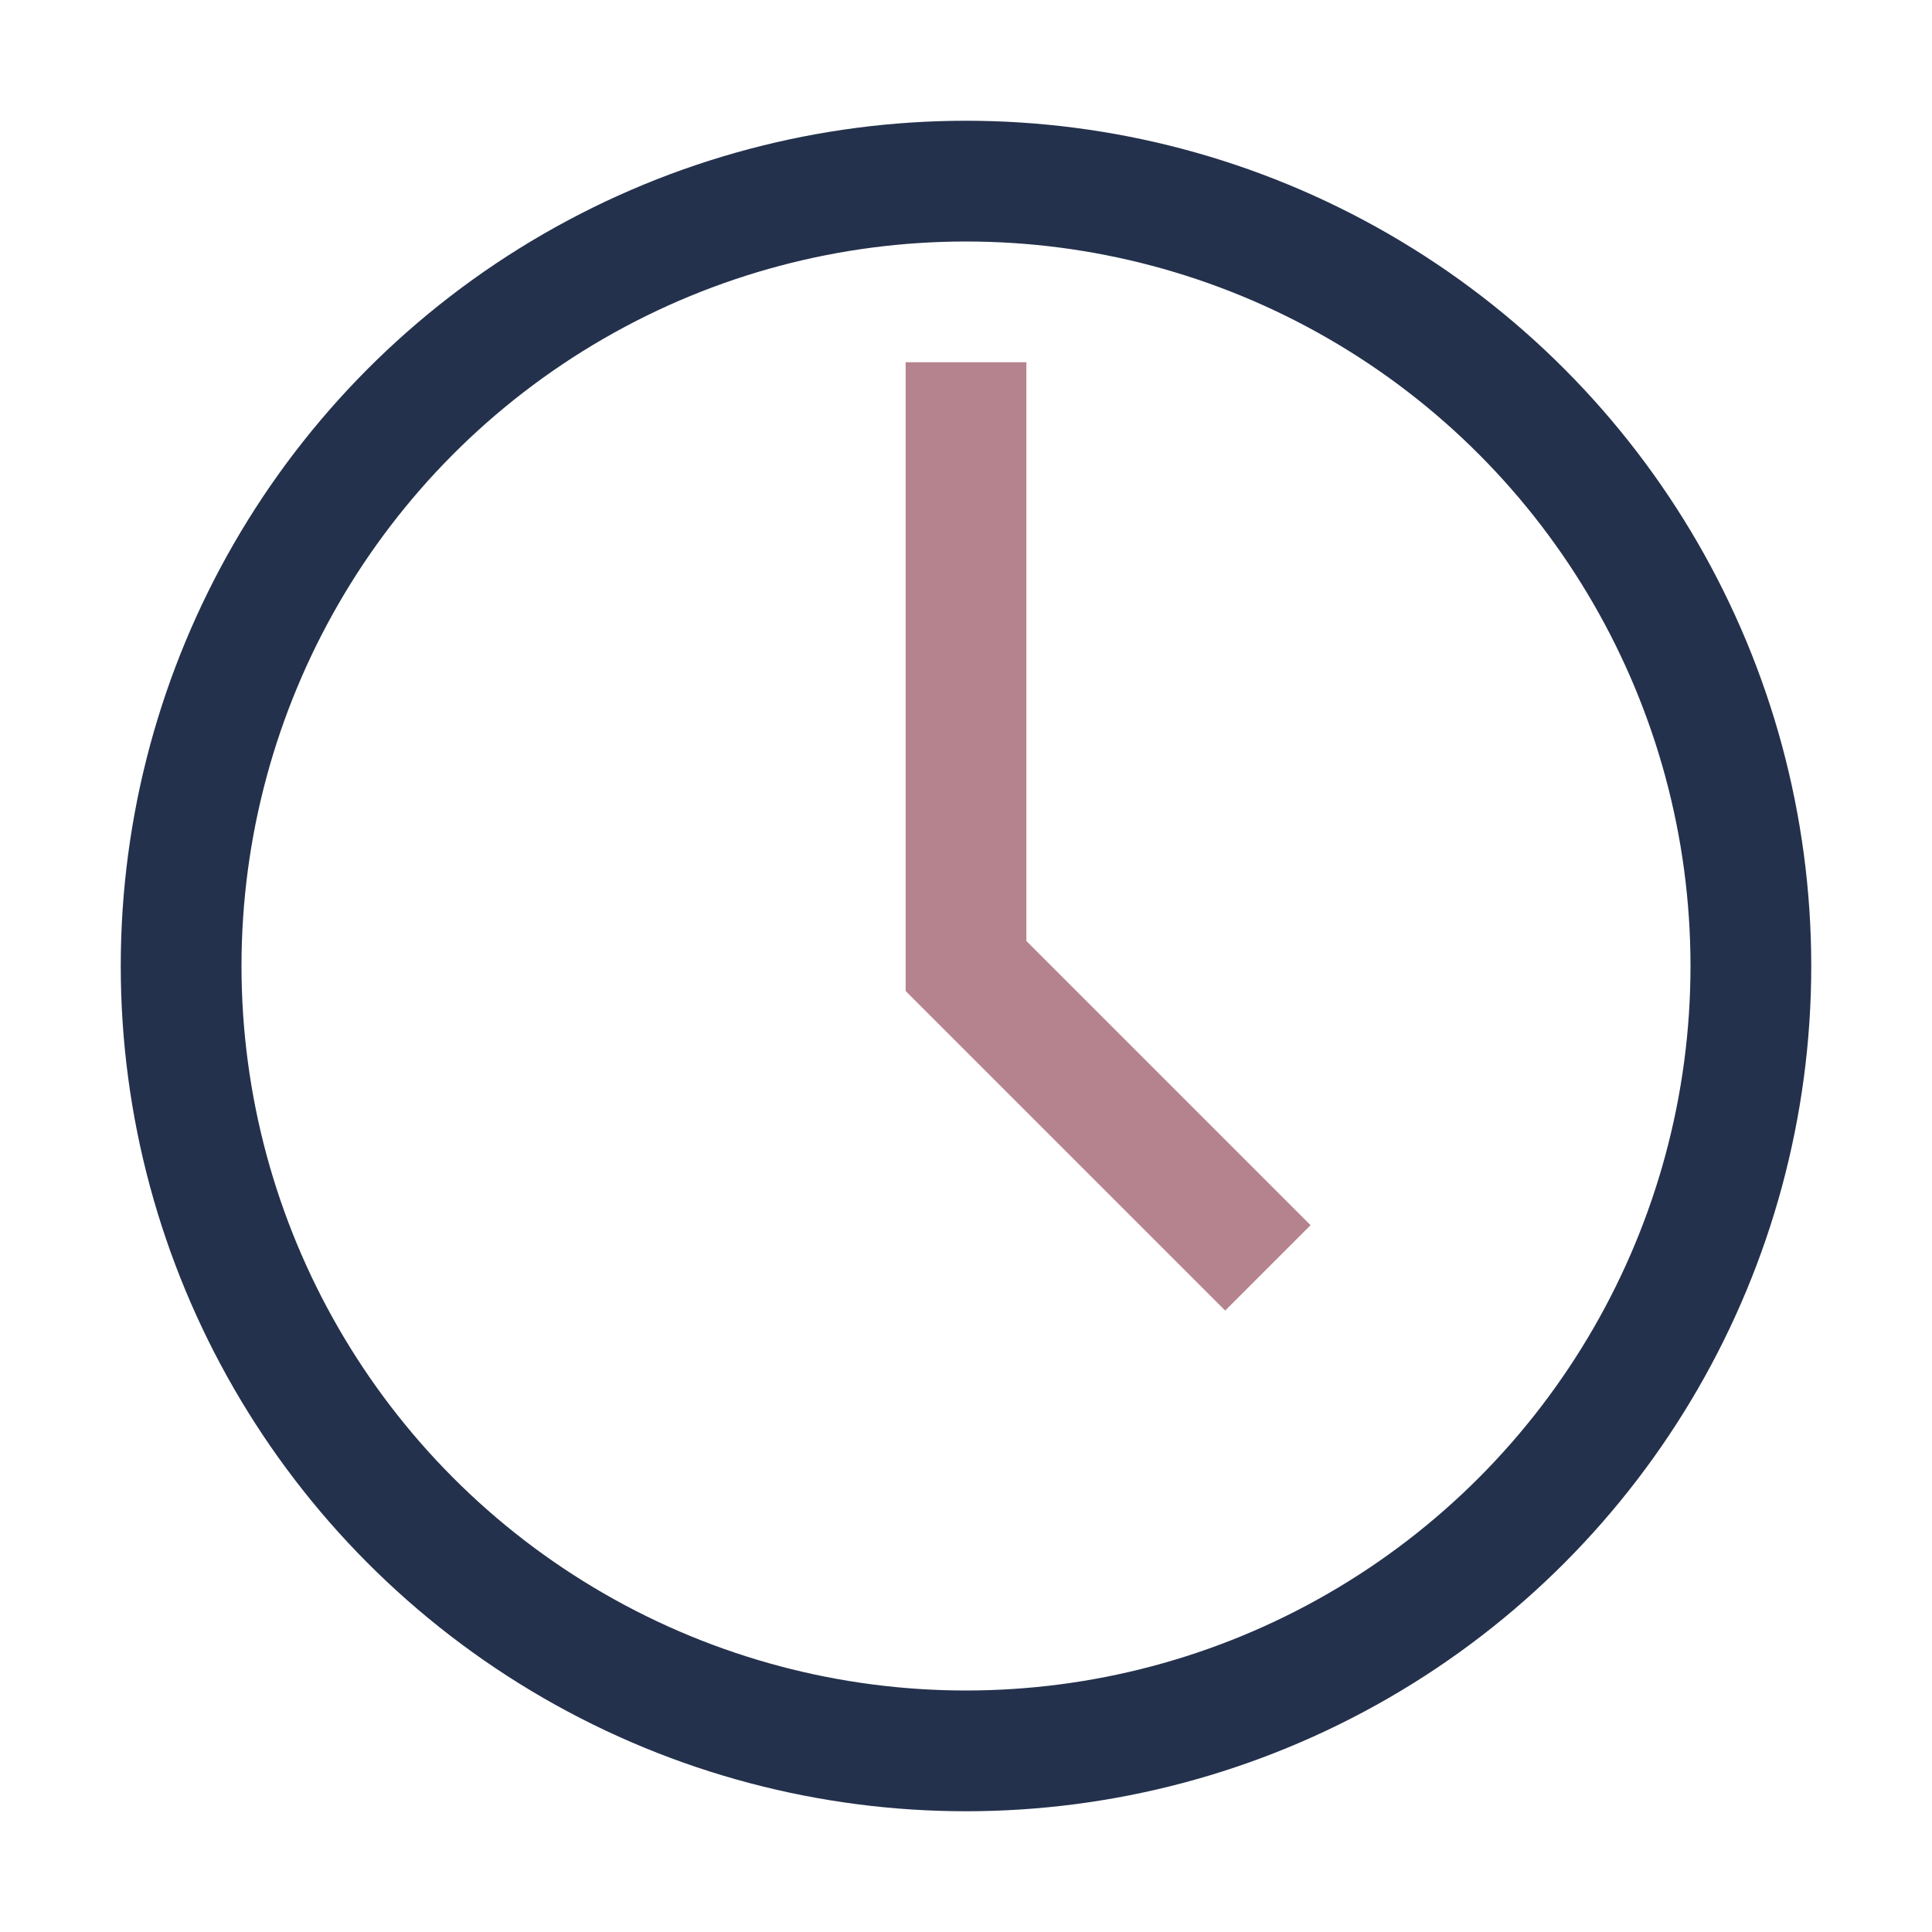
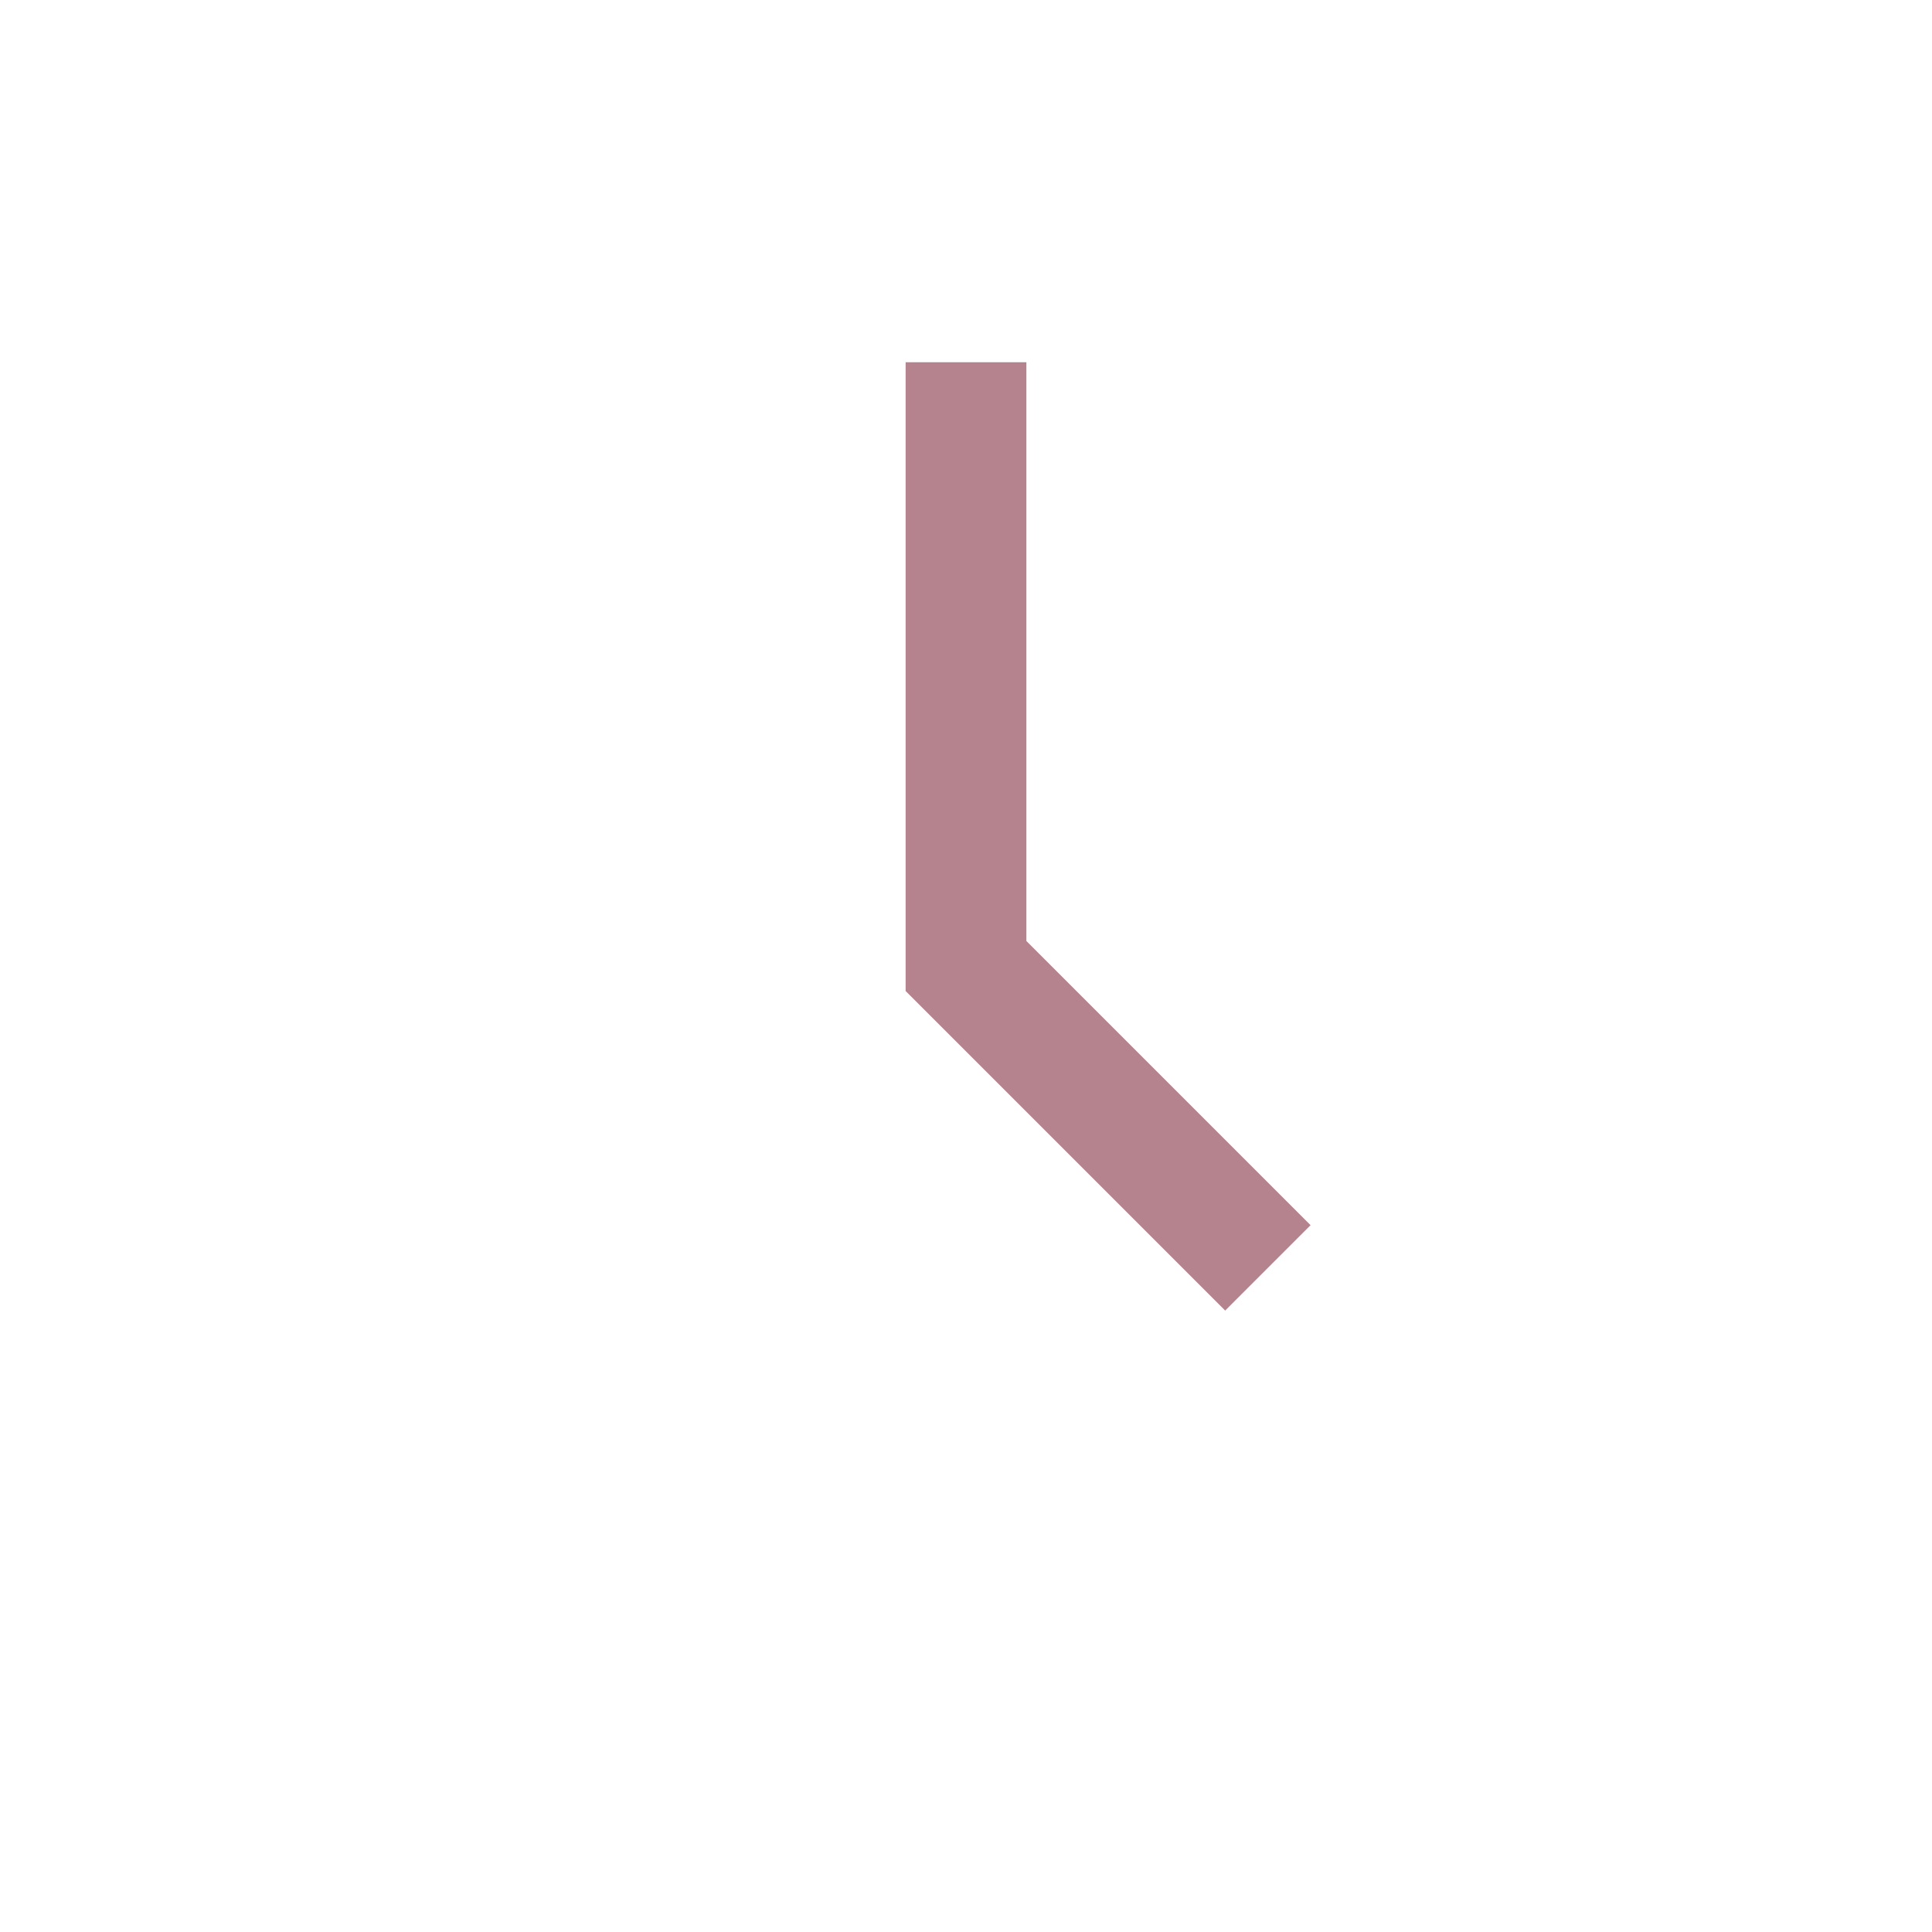
<svg xmlns="http://www.w3.org/2000/svg" width="32" height="32" viewBox="0 0 32 32">
-   <circle cx="16" cy="16" r="13" fill="none" stroke="#24314C" stroke-width="2" />
  <path d="M16 6v10l5 5" fill="none" stroke="#B5838D" stroke-width="2" />
</svg>